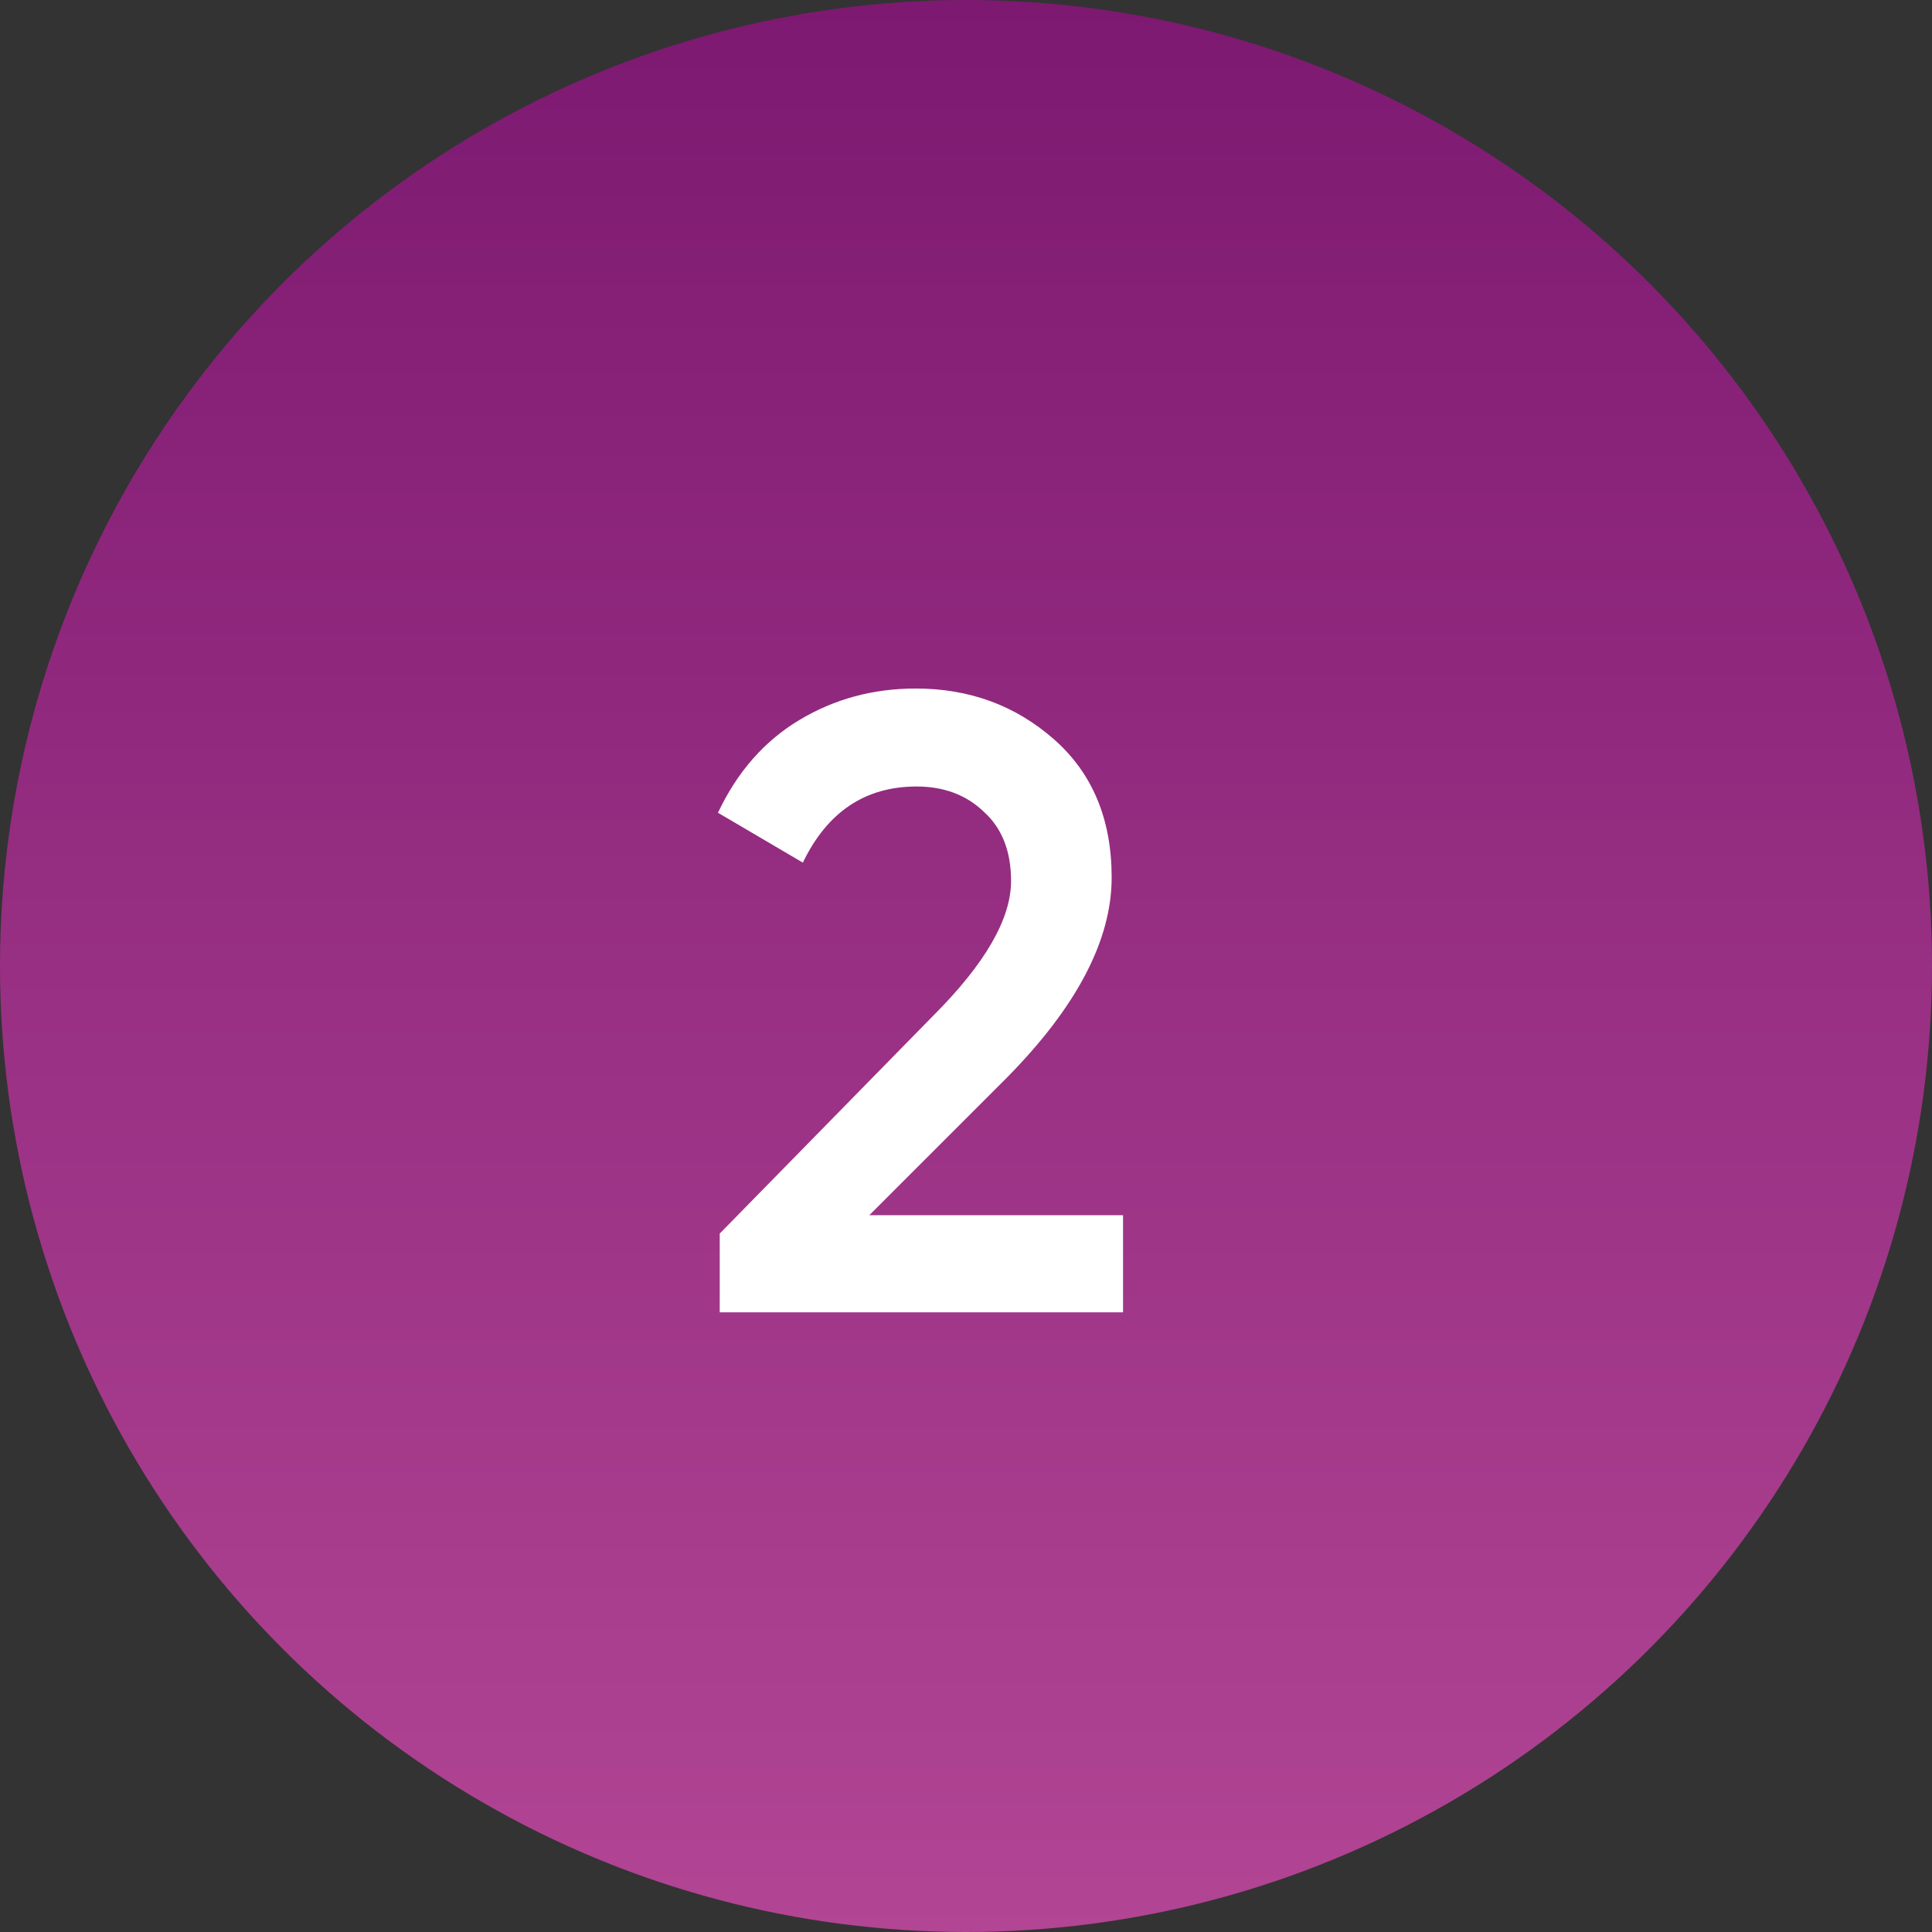
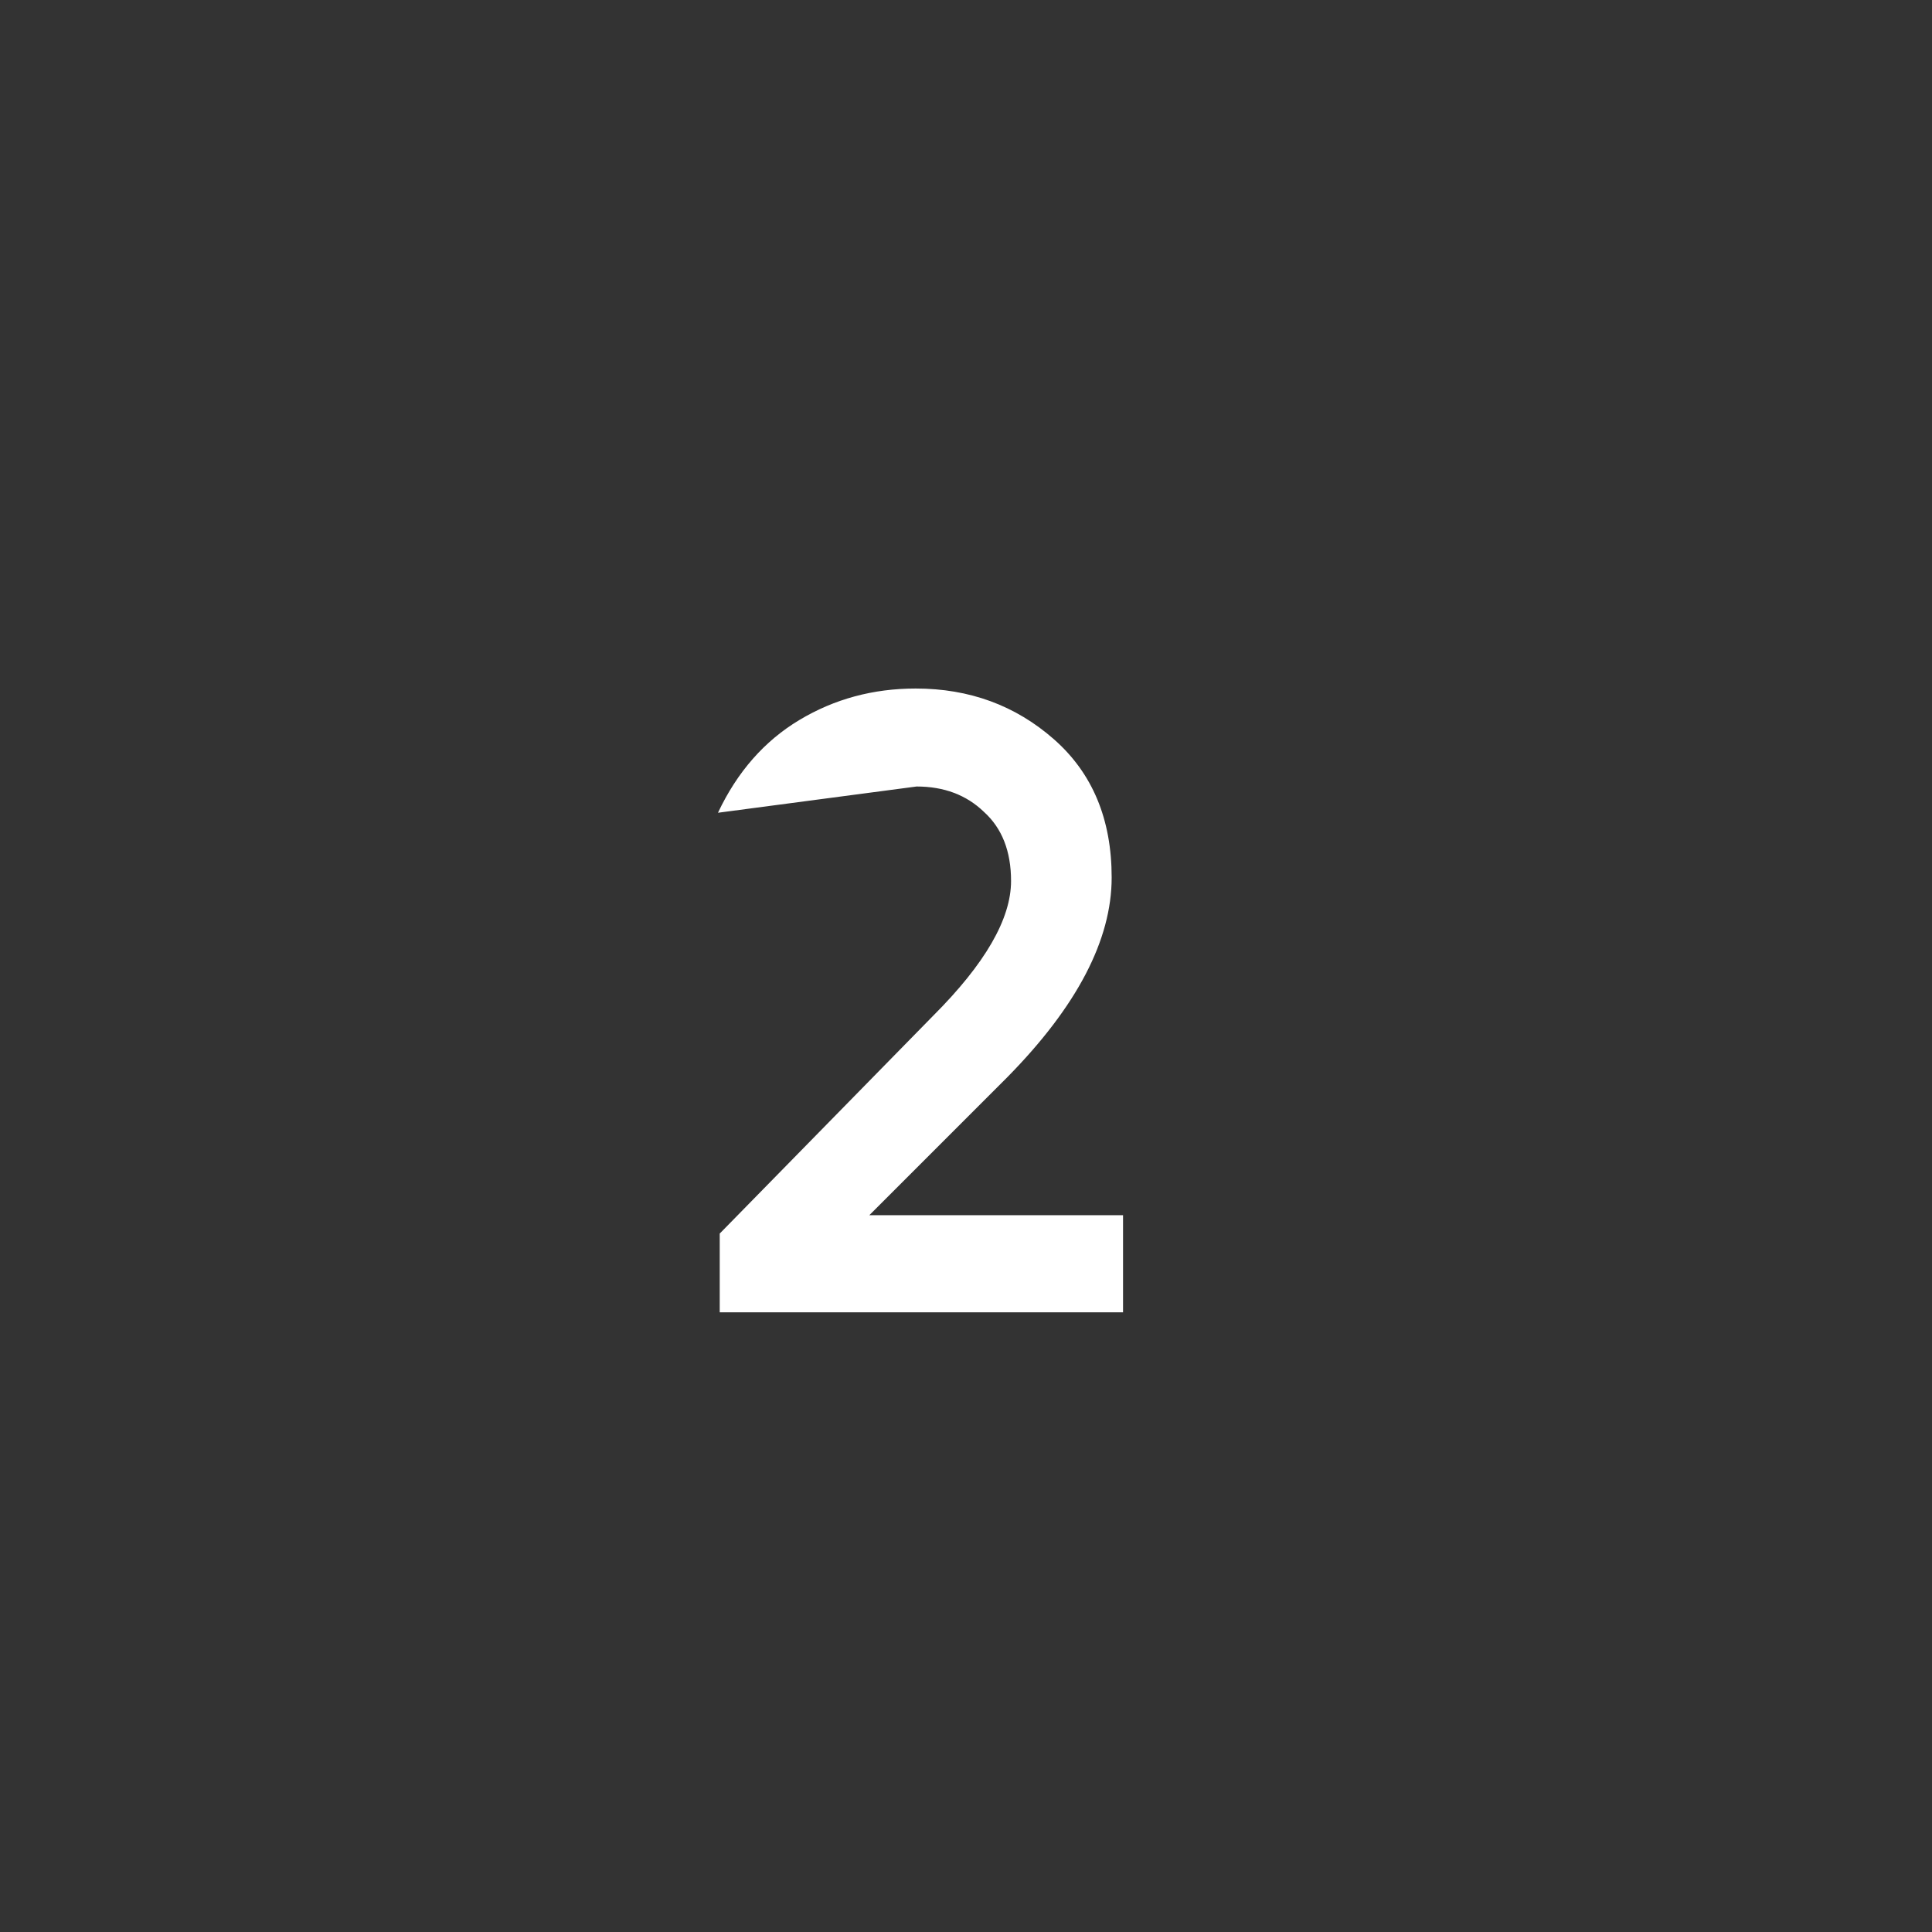
<svg xmlns="http://www.w3.org/2000/svg" width="53" height="53" viewBox="0 0 53 53" fill="none">
  <rect x="0" y="0" width="53" height="53" fill="#333333" stroke="none" />
-   <circle cx="26.5" cy="26.5" r="26.5" fill="url(#paint0_linear_189_13)" />
-   <path d="M19.744 36V33.84L25.6 27.864C27.024 26.44 27.736 25.208 27.736 24.168C27.736 23.352 27.488 22.72 26.992 22.272C26.512 21.808 25.896 21.576 25.144 21.576C23.736 21.576 22.696 22.272 22.024 23.664L19.696 22.296C20.224 21.176 20.968 20.328 21.928 19.752C22.888 19.176 23.952 18.888 25.12 18.888C26.592 18.888 27.856 19.352 28.912 20.28C29.968 21.208 30.496 22.472 30.496 24.072C30.496 25.784 29.544 27.608 27.64 29.544L23.848 33.336H30.808V36H19.744Z" fill="white" />
+   <path d="M19.744 36V33.84L25.6 27.864C27.024 26.44 27.736 25.208 27.736 24.168C27.736 23.352 27.488 22.72 26.992 22.272C26.512 21.808 25.896 21.576 25.144 21.576L19.696 22.296C20.224 21.176 20.968 20.328 21.928 19.752C22.888 19.176 23.952 18.888 25.12 18.888C26.592 18.888 27.856 19.352 28.912 20.28C29.968 21.208 30.496 22.472 30.496 24.072C30.496 25.784 29.544 27.608 27.64 29.544L23.848 33.336H30.808V36H19.744Z" fill="white" />
  <defs>
    <linearGradient id="paint0_linear_189_13" x1="26.5" y1="0" x2="26.5" y2="53" gradientUnits="userSpaceOnUse">
      <stop stop-color="#7D1971" />
      <stop offset="1" stop-color="#B24594" />
    </linearGradient>
  </defs>
</svg>